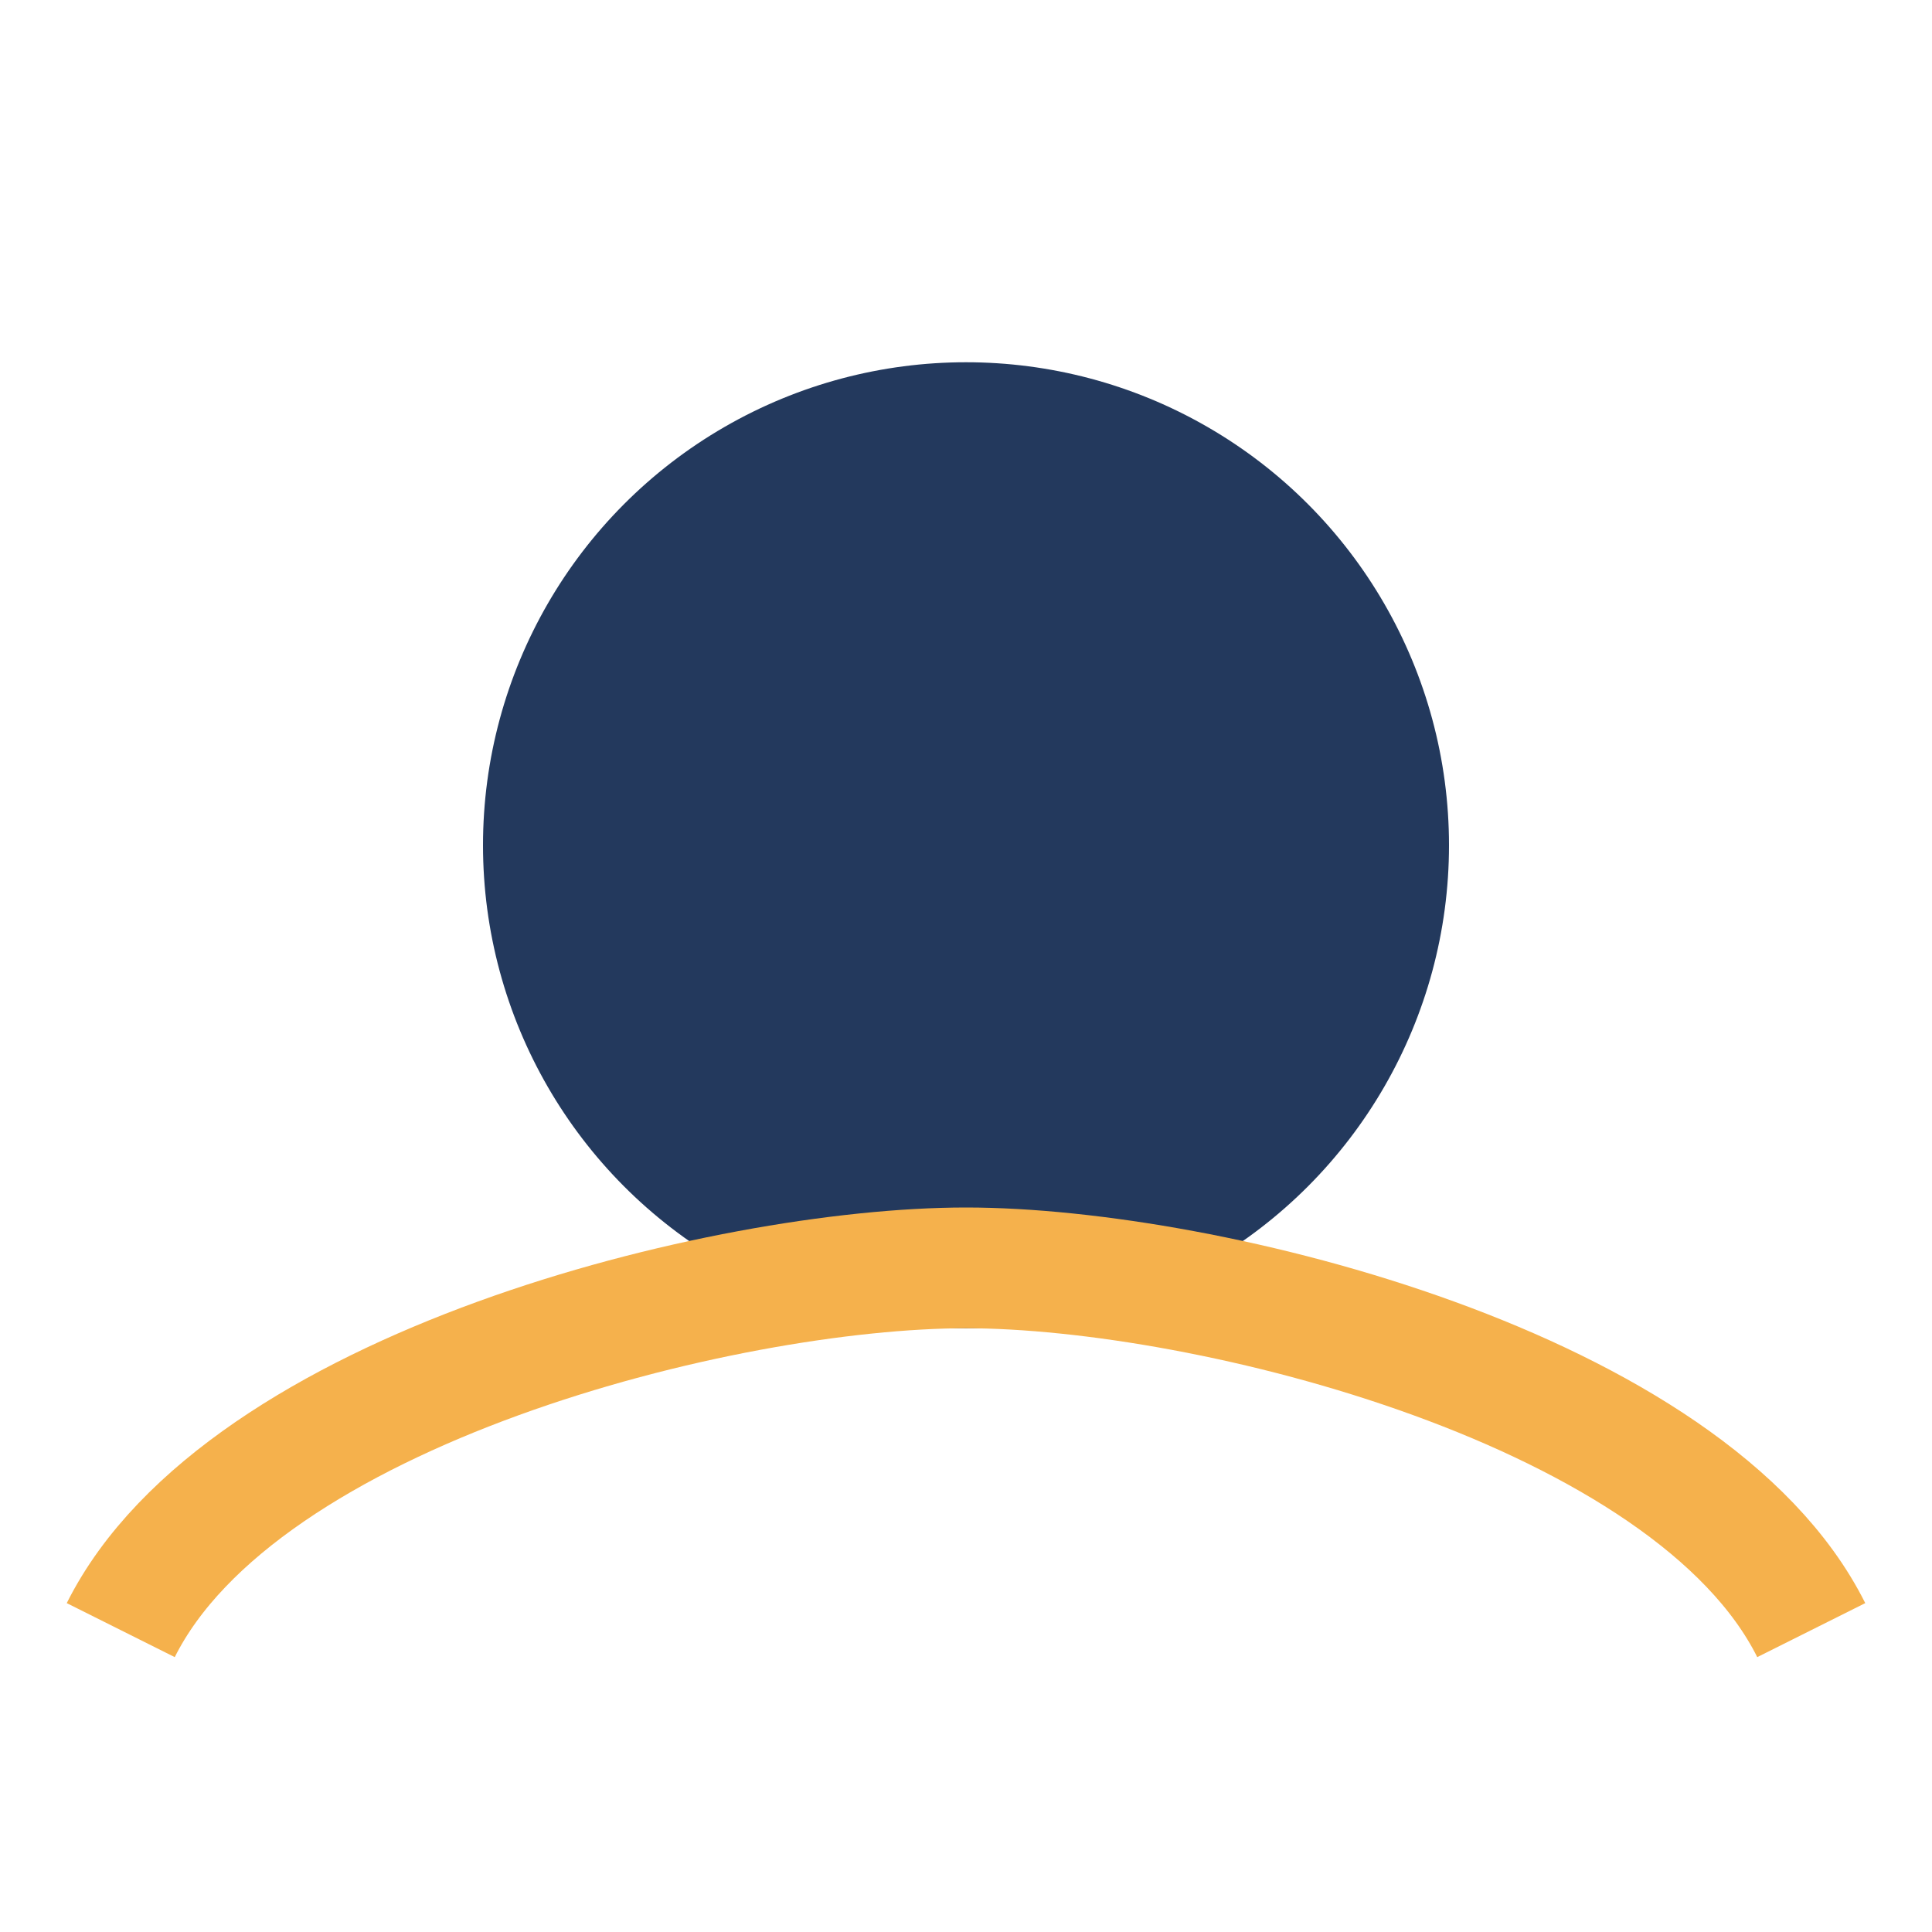
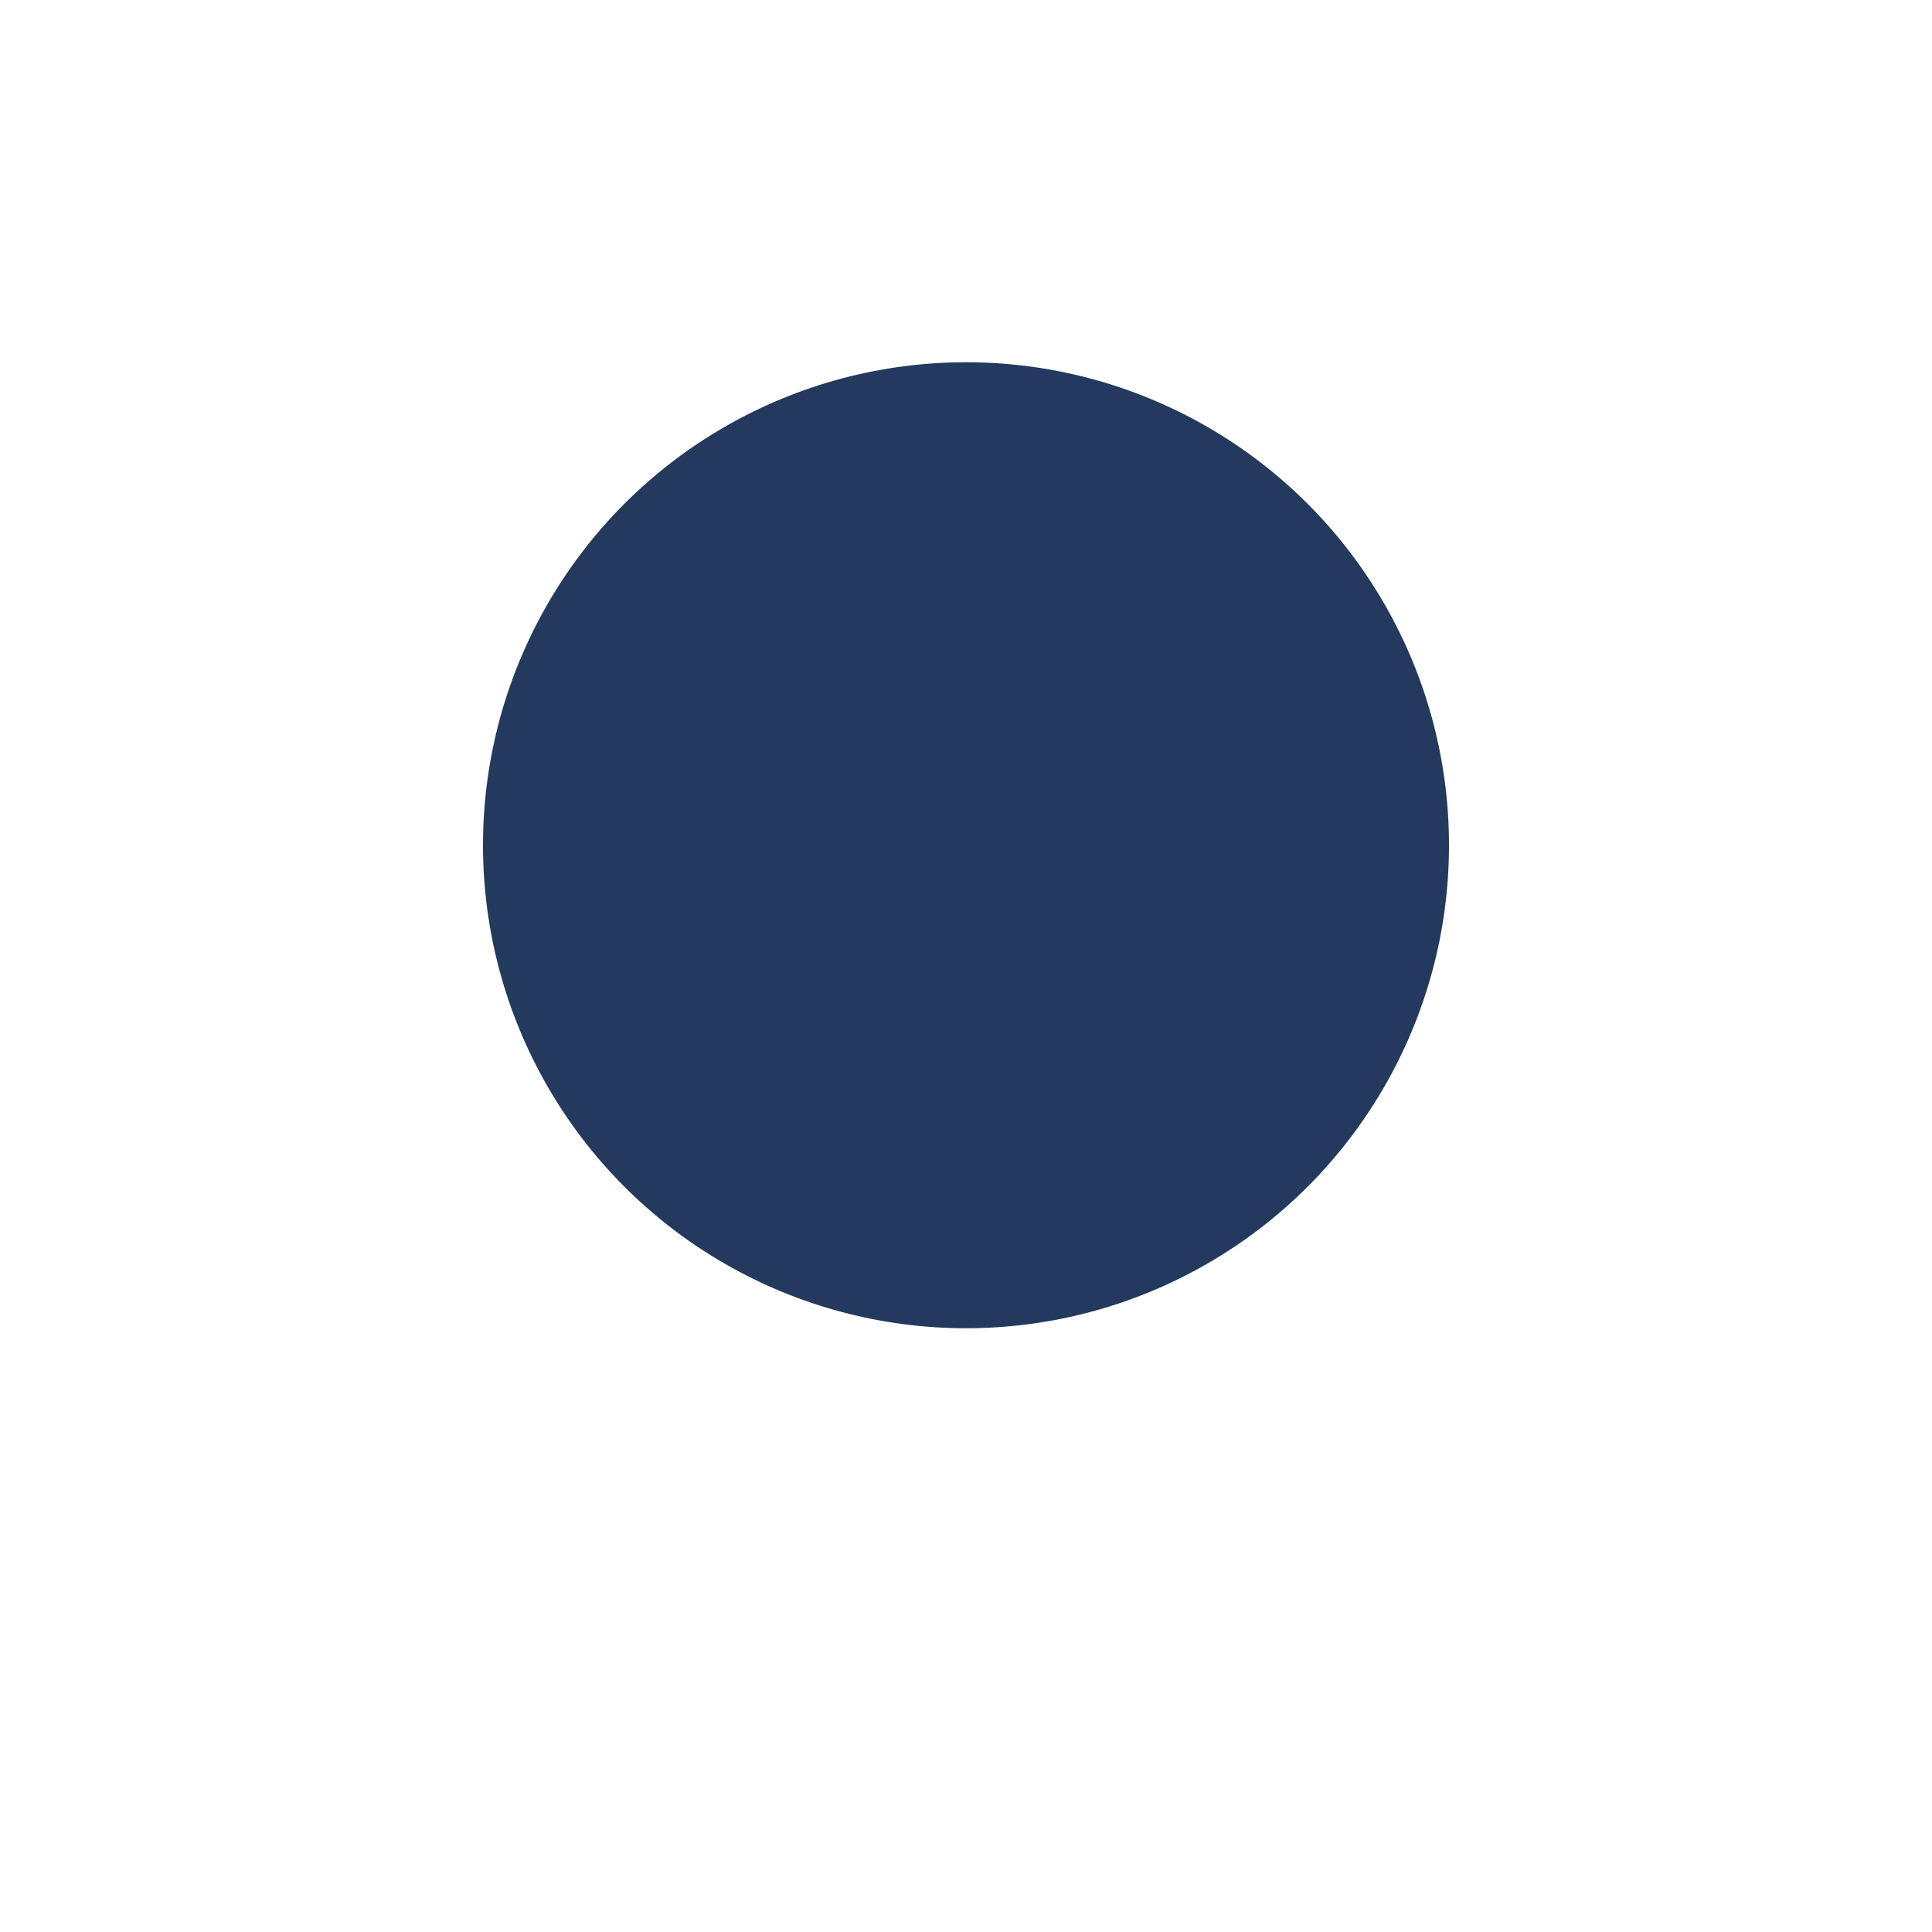
<svg xmlns="http://www.w3.org/2000/svg" width="32" height="32" viewBox="0 0 32 32">
  <circle cx="16" cy="14" r="8" fill="#23395d" />
-   <path d="M2 27c2-4 10-6 14-6s12 2 14 6" stroke="#f5b14c" stroke-width="2" fill="none" />
</svg>